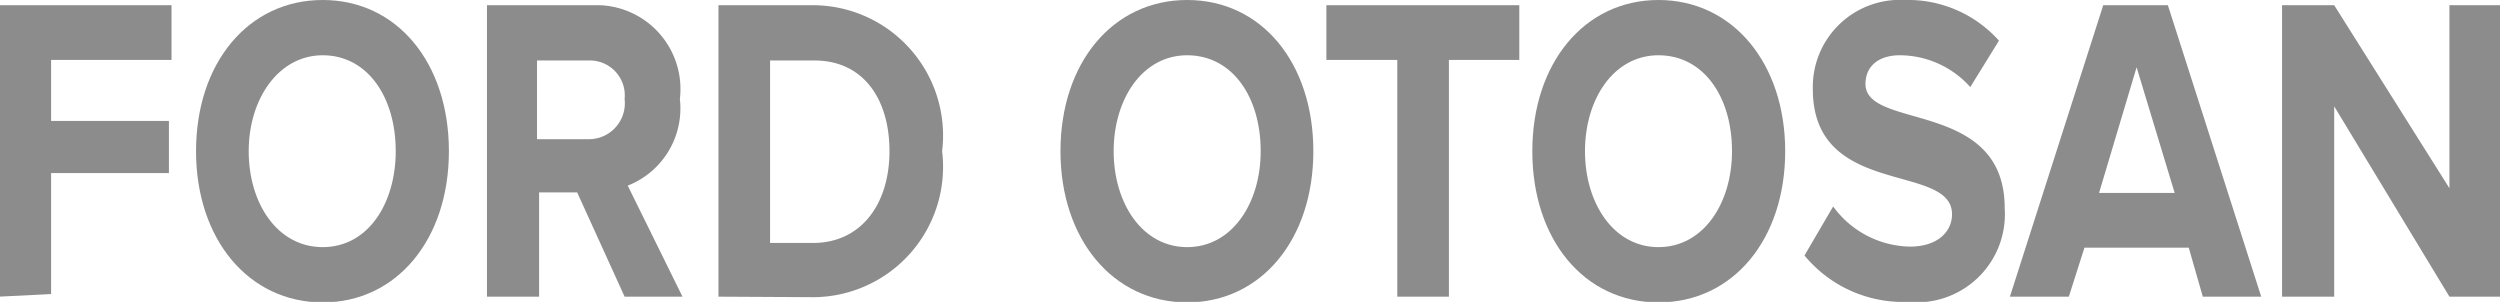
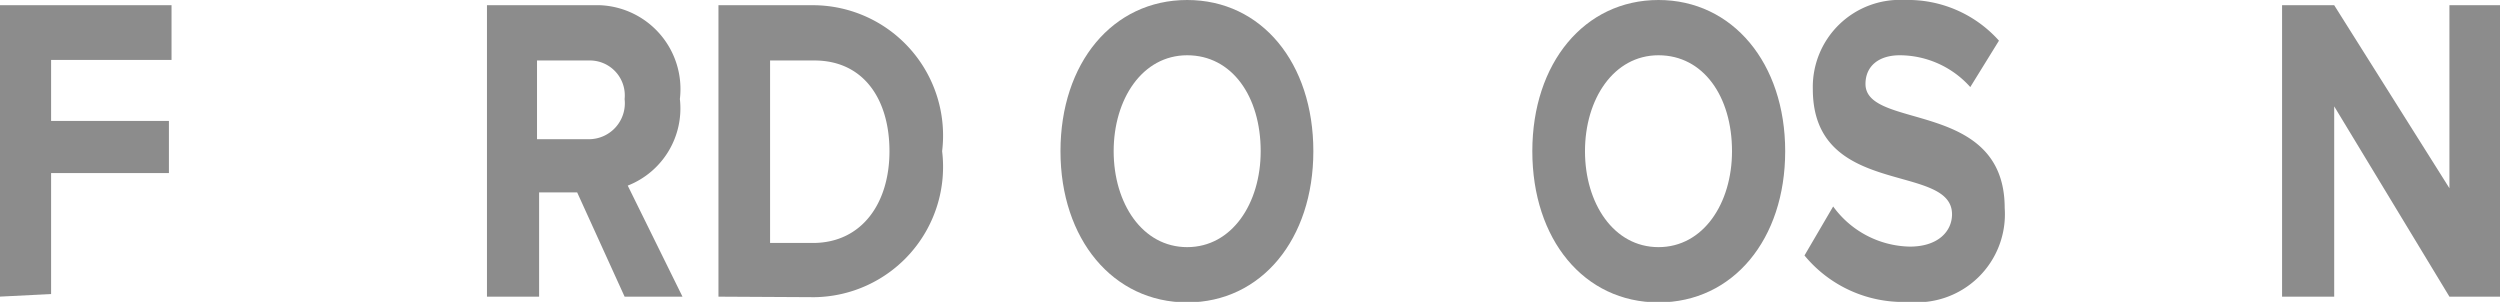
<svg xmlns="http://www.w3.org/2000/svg" id="Layer_1" data-name="Layer 1" viewBox="0 0 47.95 5.79">
  <defs>
    <style>.cls-1{fill:#8c8c8c;}</style>
  </defs>
  <title>FORD OTOSAN</title>
  <path class="cls-1" d="M1,27.79V22.2H4.31v1.05H2v1.17H4.26v1H2v2.32Z" transform="translate(-1.02 -22.1)" />
-   <path class="cls-1" d="M4.78,25c0-1.69,1-2.9,2.43-2.9S9.63,23.31,9.63,25s-1,2.9-2.42,2.9S4.78,26.69,4.78,25Zm3.83,0c0-1.05-.55-1.84-1.4-1.84S5.79,24,5.79,25s.55,1.84,1.42,1.84S8.61,26,8.61,25Z" transform="translate(-1.02 -22.1)" />
  <path class="cls-1" d="M13,27.79l-.91-2h-.73v2h-1V22.2h2.17A1.61,1.61,0,0,1,14.06,24a1.59,1.59,0,0,1-1,1.66l1.05,2.13ZM13,24a.67.67,0,0,0-.68-.74h-1v1.51h1A.69.69,0,0,0,13,24Z" transform="translate(-1.02 -22.1)" />
  <path class="cls-1" d="M14.8,27.79V22.2h1.83A2.5,2.5,0,0,1,19.09,25a2.5,2.5,0,0,1-2.45,2.8ZM18.08,25c0-1-.5-1.74-1.44-1.74h-.85v3.5h.84C17.55,26.75,18.08,26,18.08,25Z" transform="translate(-1.02 -22.1)" />
  <path class="cls-1" d="M21.36,25c0-1.69,1-2.9,2.43-2.9s2.42,1.21,2.42,2.9-1,2.9-2.42,2.9S21.36,26.69,21.36,25Zm3.84,0c0-1.05-.55-1.84-1.41-1.84S22.38,24,22.38,25s.55,1.84,1.41,1.84S25.2,26,25.2,25Z" transform="translate(-1.02 -22.1)" />
-   <path class="cls-1" d="M27.82,27.79V23.25H26.46V22.2h3.7v1.05H28.81v4.54Z" transform="translate(-1.02 -22.1)" />
  <path class="cls-1" d="M30.41,25c0-1.69,1-2.9,2.42-2.9s2.43,1.21,2.43,2.9-1,2.9-2.43,2.9S30.41,26.69,30.41,25Zm3.83,0c0-1.05-.55-1.84-1.41-1.84S31.42,24,31.42,25s.55,1.84,1.41,1.84S34.24,26,34.24,25Z" transform="translate(-1.02 -22.1)" />
  <path class="cls-1" d="M35.63,27l.55-.94a1.86,1.86,0,0,0,1.47.77c.55,0,.81-.3.81-.62,0-1-2.67-.3-2.67-2.4a1.67,1.67,0,0,1,1.76-1.71,2.34,2.34,0,0,1,1.81.78l-.55.89a1.82,1.82,0,0,0-1.35-.61c-.42,0-.66.22-.66.55,0,.89,2.67.29,2.67,2.38a1.69,1.69,0,0,1-1.86,1.8A2.45,2.45,0,0,1,35.63,27Z" transform="translate(-1.02 -22.1)" />
-   <path class="cls-1" d="M43.27,27.79,43,26.85H41l-.3.94H39.57l1.79-5.59H42.6l1.79,5.59ZM42,23.39l-.72,2.41h1.45Z" transform="translate(-1.02 -22.1)" />
  <path class="cls-1" d="M48,27.79l-2.21-3.65v3.65h-1V22.2h1L48,25.71V22.2h1v5.59Z" transform="translate(-1.02 -22.1)" />
</svg>